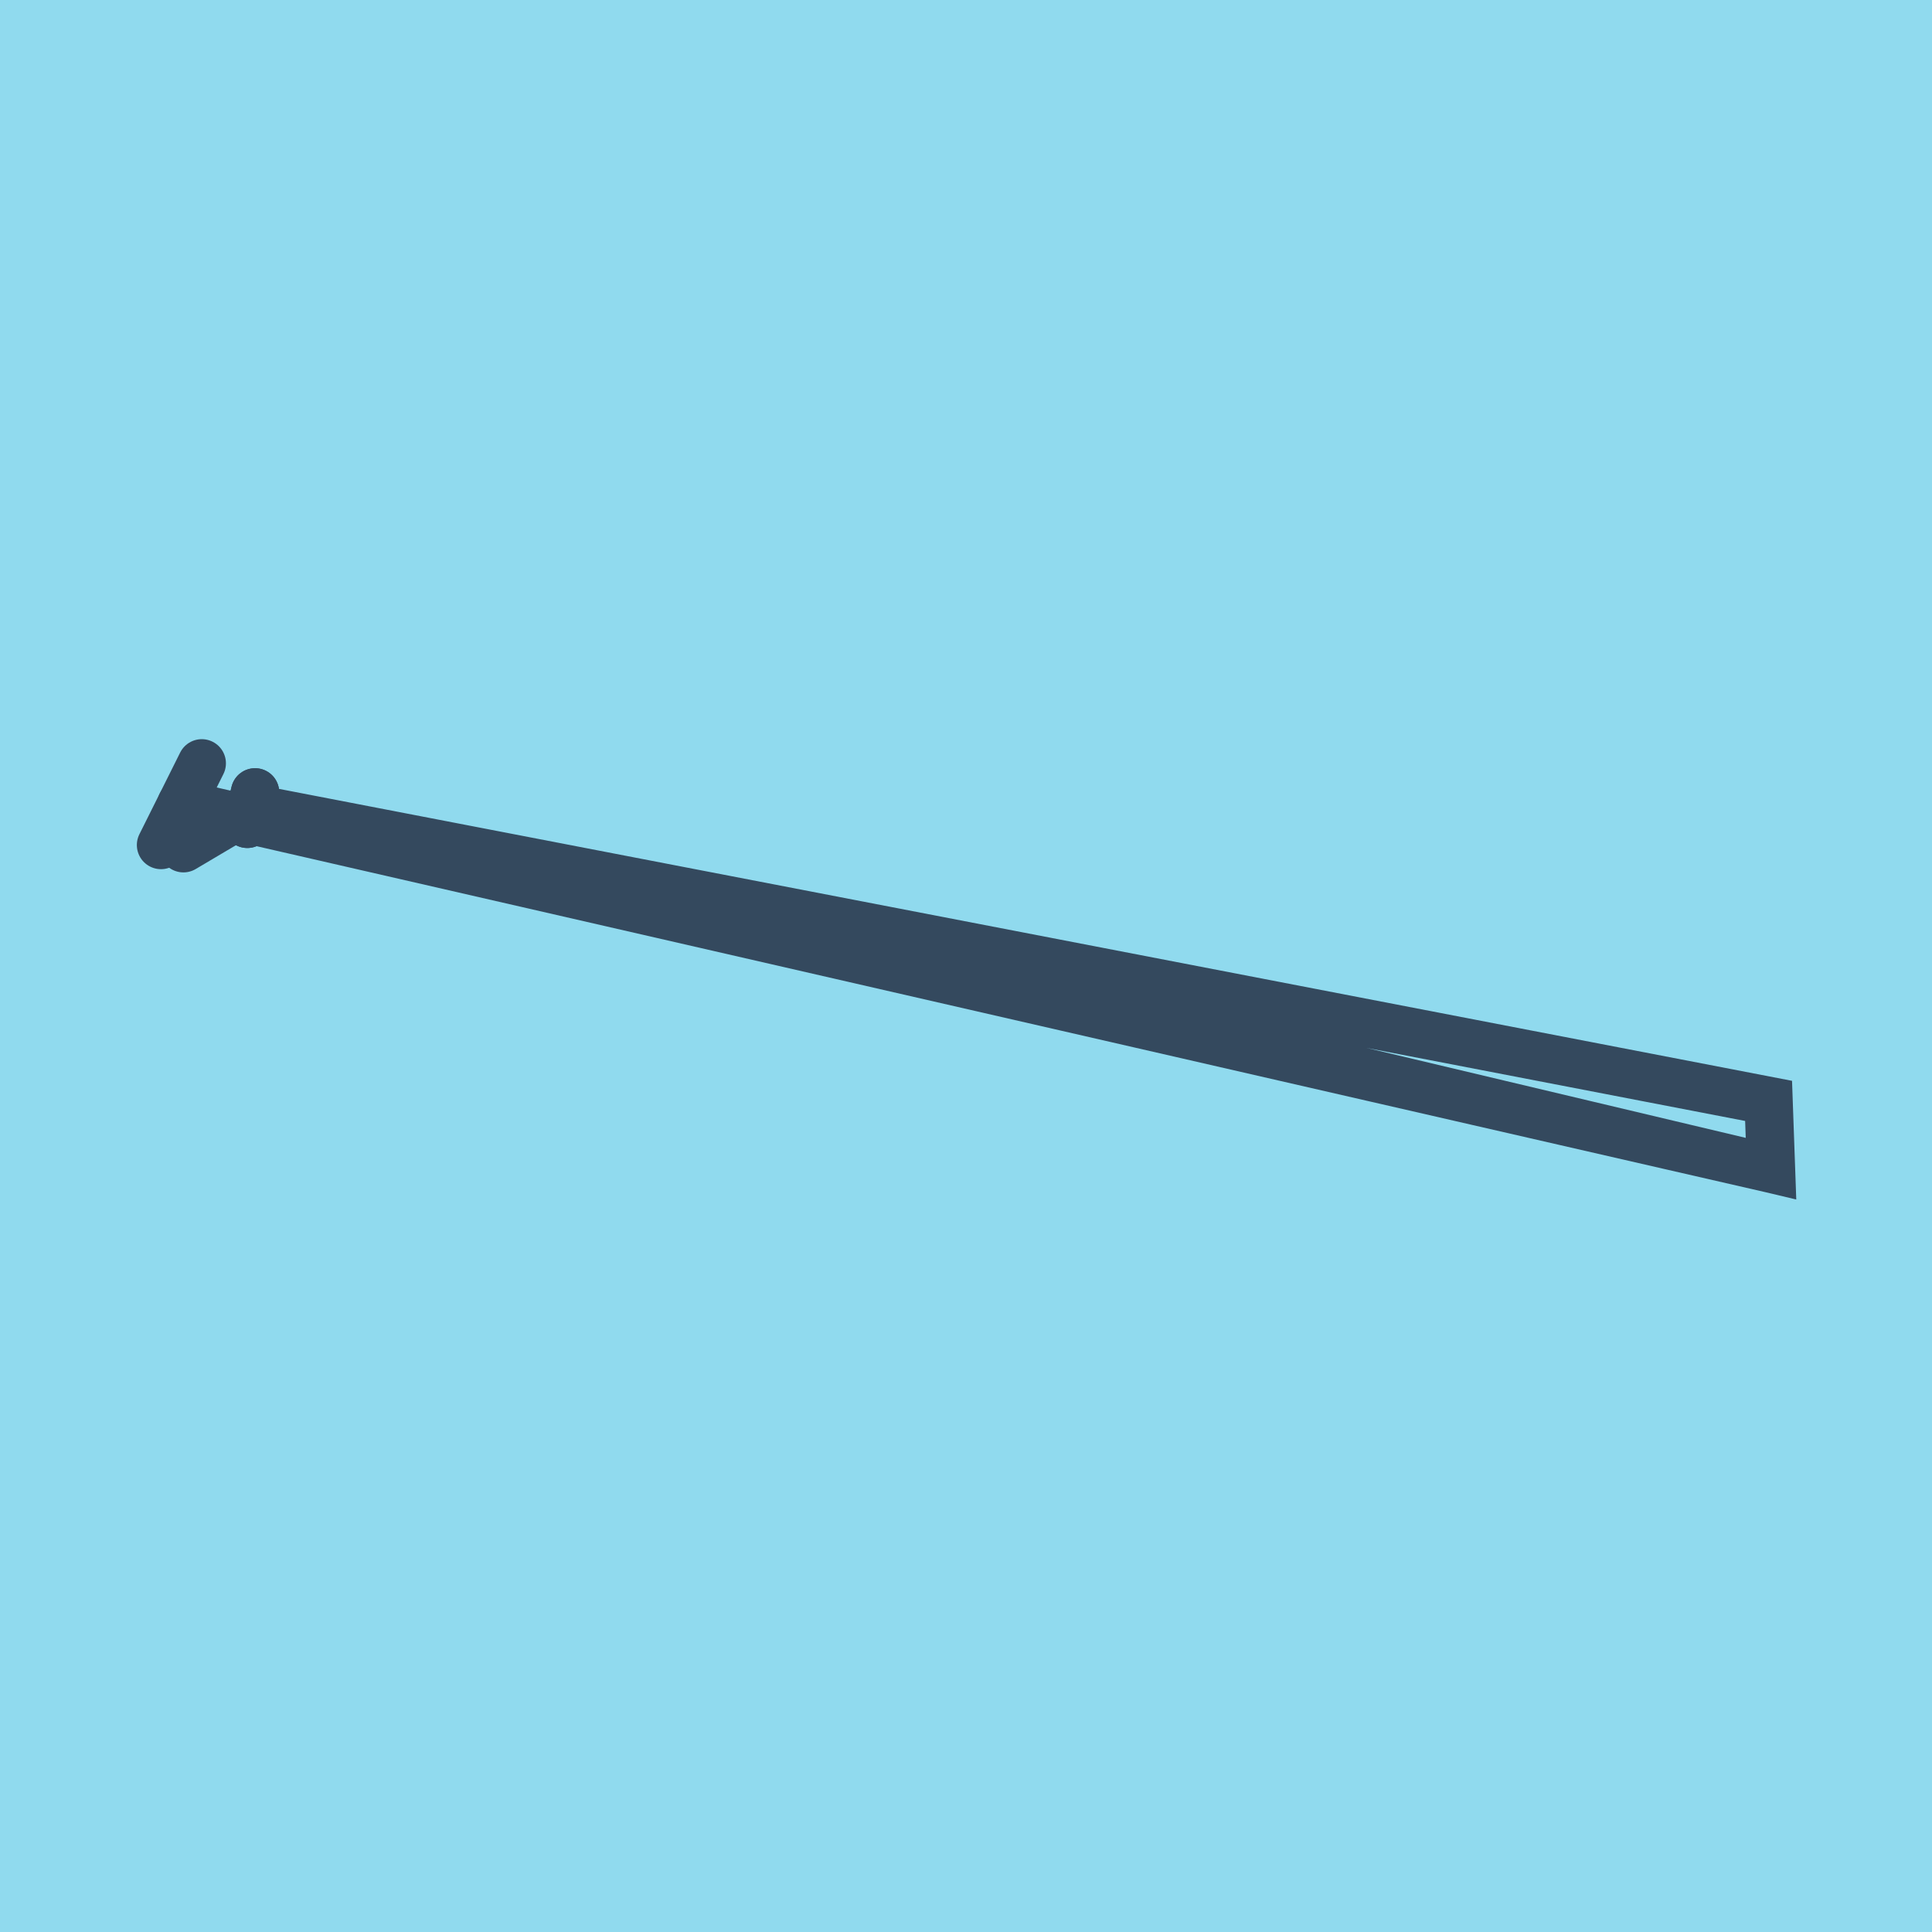
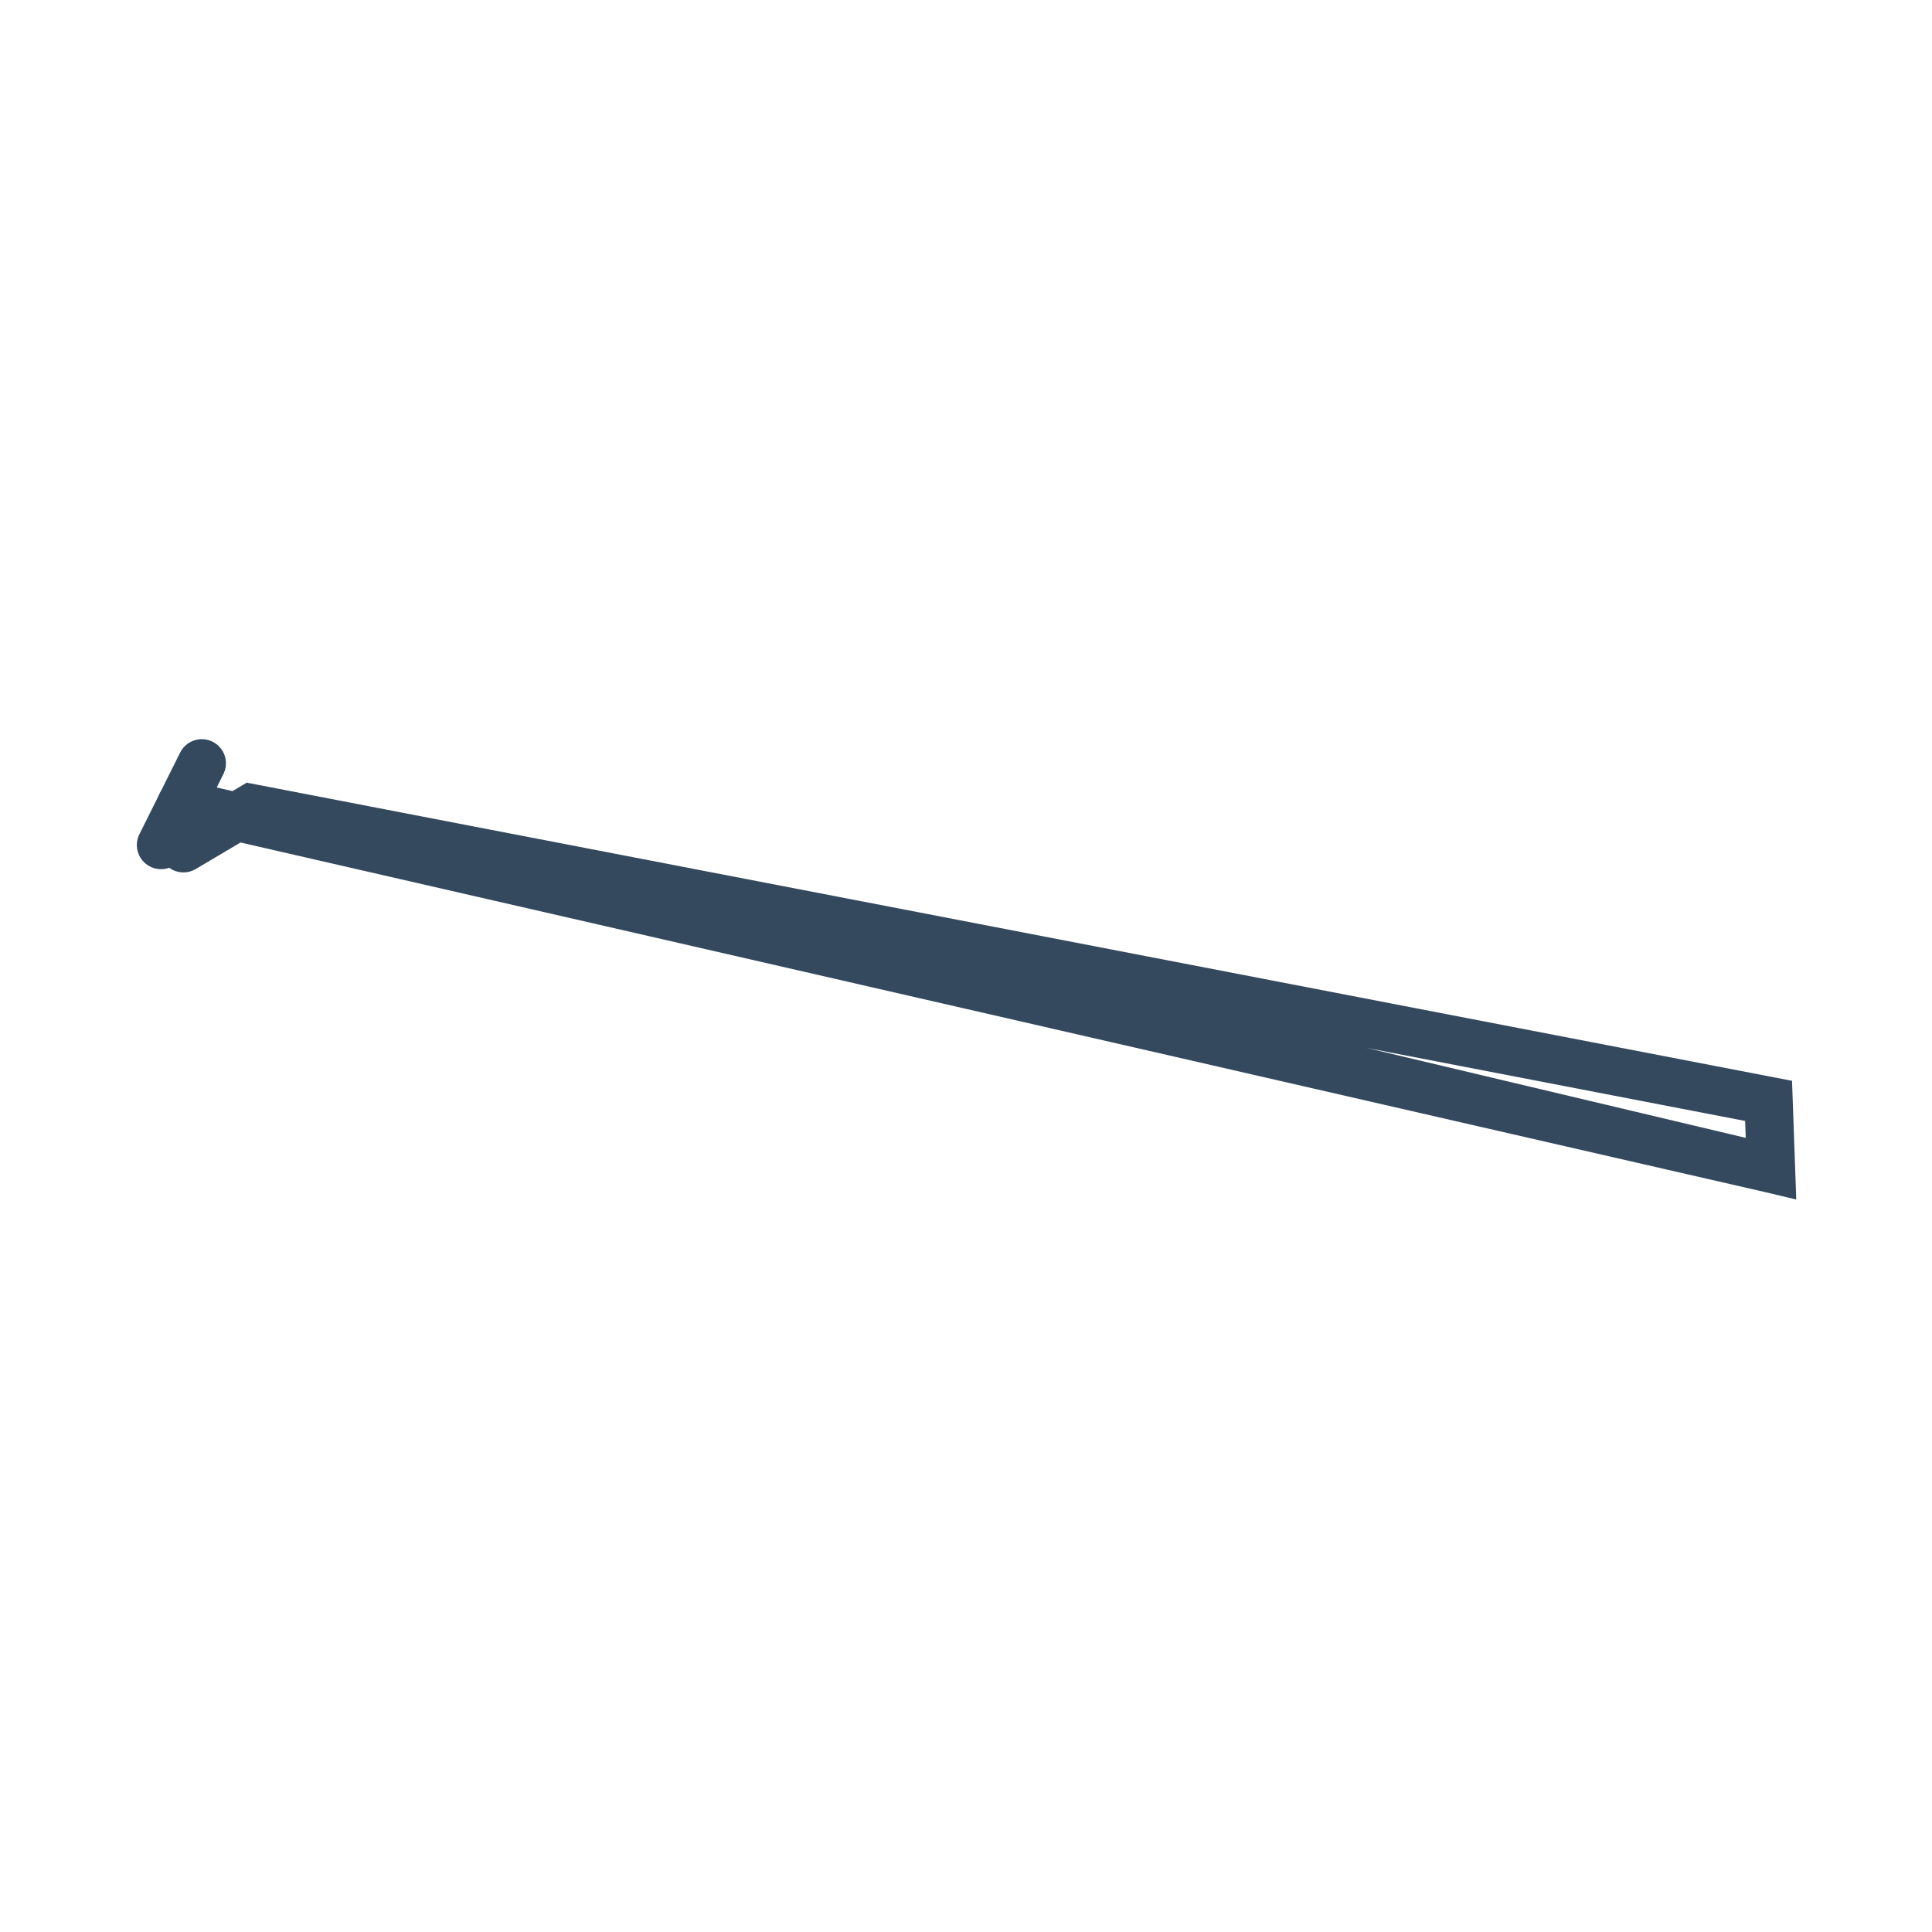
<svg xmlns="http://www.w3.org/2000/svg" viewBox="-10 -10 120 120" preserveAspectRatio="xMidYMid meet">
-   <path style="fill:#90daee" d="M-10-10h120v120H-10z" />
  <polyline stroke-linecap="round" points="0,42.486 2.533,37.411 " style="fill:none;stroke:#34495e;stroke-width: 3px" />
-   <polyline stroke-linecap="round" points="5.842,39.215 5.361,41.171 " style="fill:none;stroke:#34495e;stroke-width: 3px" />
-   <polyline stroke-linecap="round" points="5.842,39.215 5.361,41.171 " style="fill:none;stroke:#34495e;stroke-width: 3px" />
  <polyline stroke-linecap="round" points="1.267,39.948 100,62.589 99.85,58.378 5.602,40.193 100,62.589 99.85,58.378 5.602,40.193 1.393,42.686 " style="fill:none;stroke:#34495e;stroke-width: 3px" />
</svg>